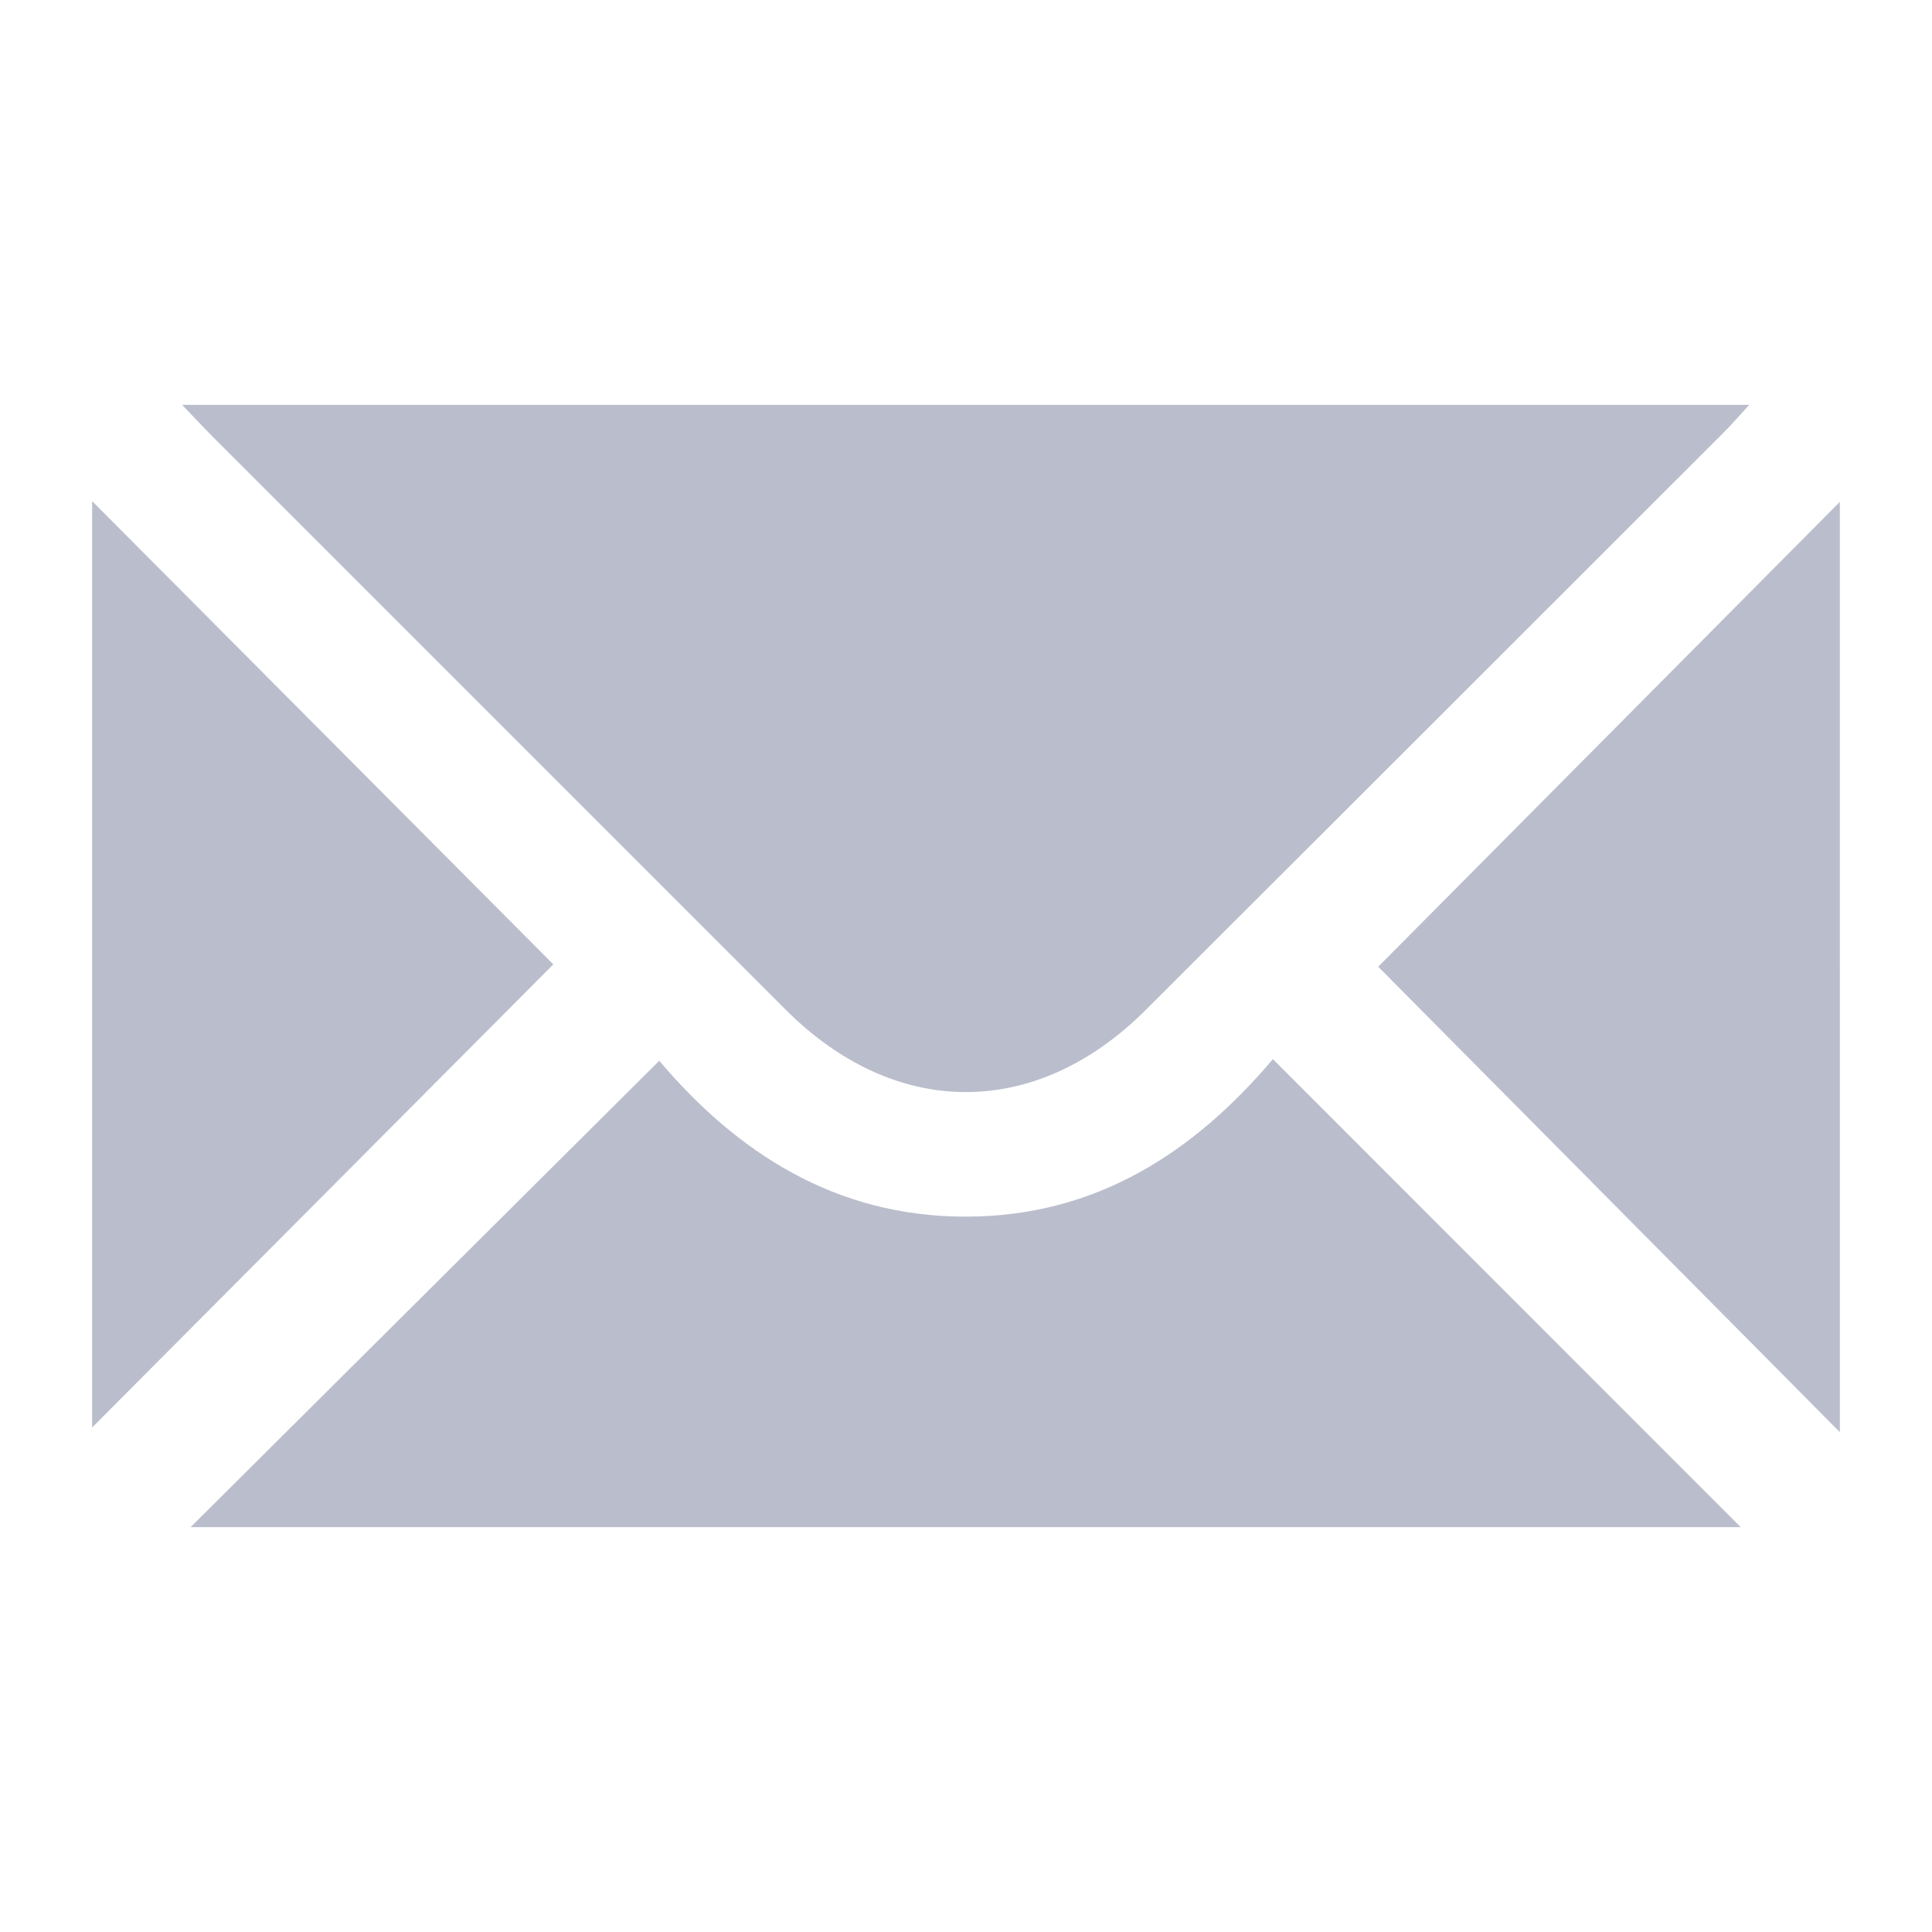
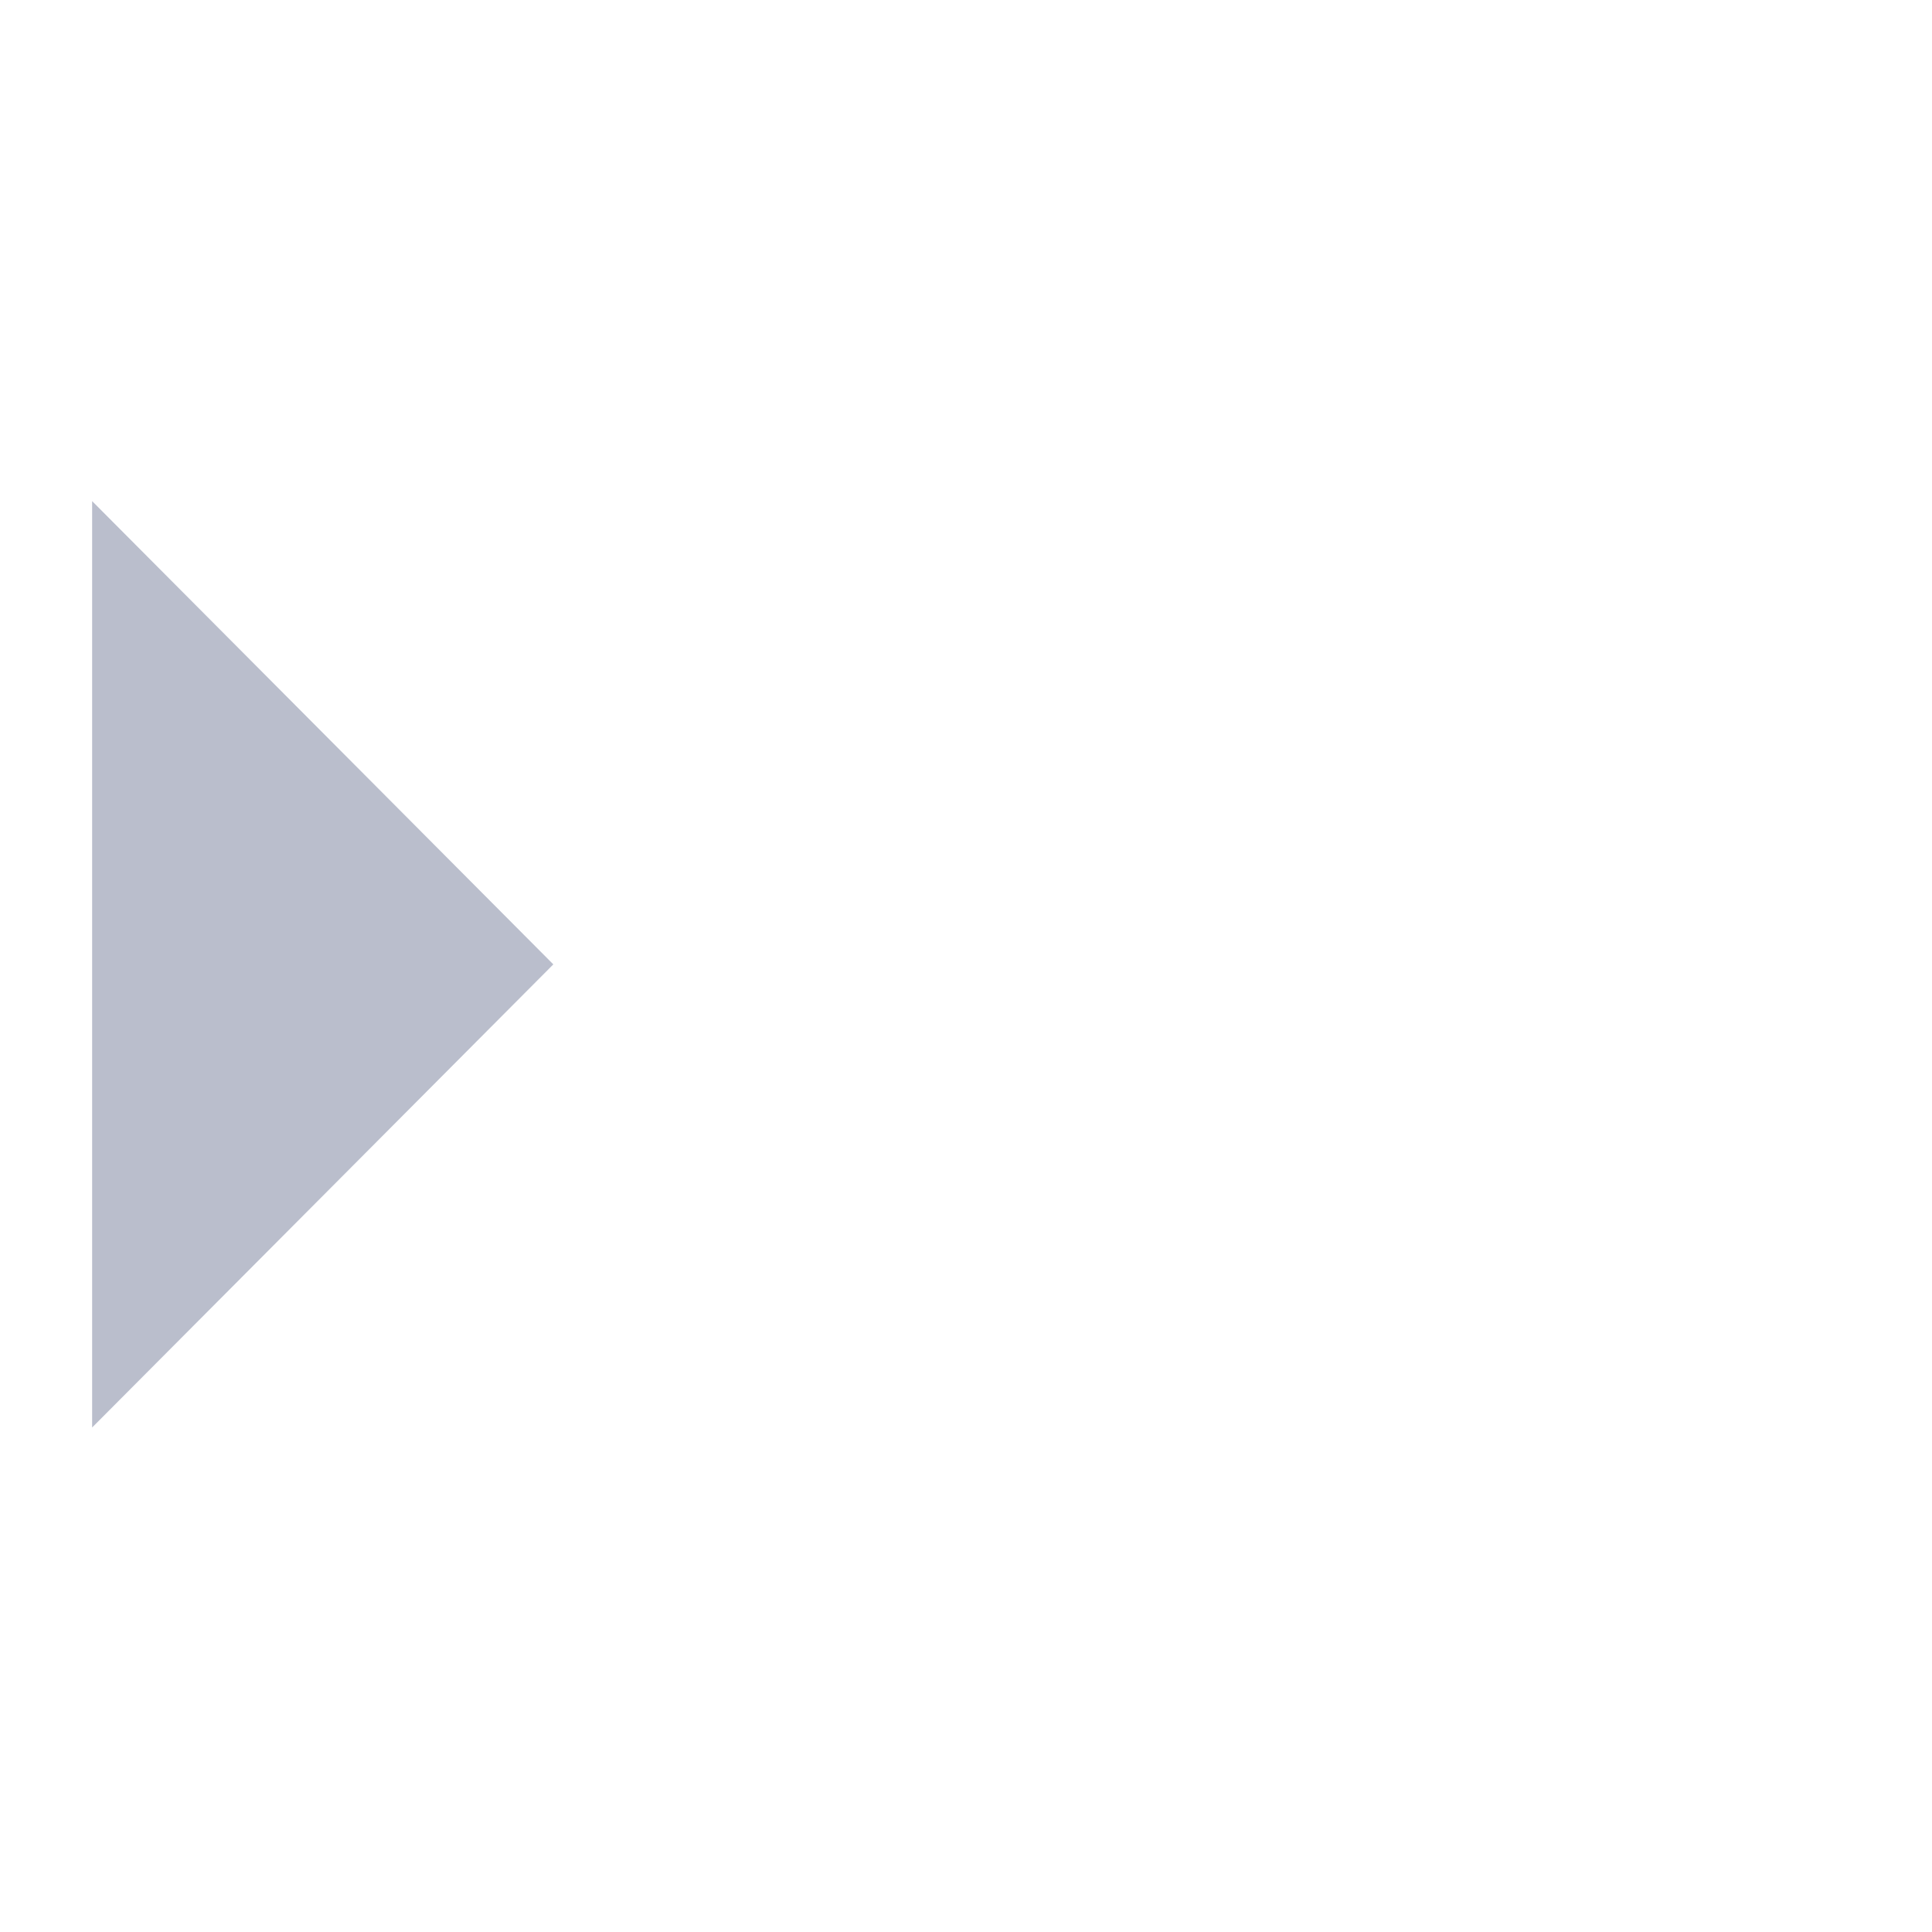
<svg xmlns="http://www.w3.org/2000/svg" version="1.1" id="Layer_1" x="0px" y="0px" width="80px" height="80px" viewBox="0 0 80 80" enable-background="new 0 0 80 80" xml:space="preserve">
  <g id="_x34_P9Jym_1_">
    <g>
-       <path fill-rule="evenodd" clip-rule="evenodd" fill="#BABECC" d="M7.541,16.764c21.76,0,43.192,0,64.891,0    c-0.471,0.515-0.748,0.834-1.044,1.131c-7.983,7.979-15.962,15.96-23.952,23.931c-4.549,4.539-10.367,4.521-14.907-0.021    c-7.919-7.921-15.84-15.84-23.758-23.76C8.422,17.695,8.087,17.333,7.541,16.764z" />
-       <path fill-rule="evenodd" clip-rule="evenodd" fill="#BABECC" d="M52.708,43.856c6.543,6.546,12.945,12.951,19.371,19.38    c-21.356,0-42.795,0-64.186,0c6.458-6.427,12.876-12.814,19.405-19.312c3.194,3.771,7.274,6.461,12.701,6.454    C45.393,50.373,49.442,47.713,52.708,43.856z" />
      <path fill-rule="evenodd" clip-rule="evenodd" fill="#BABECC" d="M3.815,20.75c6.483,6.512,12.853,12.912,19.097,19.183    C16.651,46.22,10.26,52.64,3.815,59.11C3.815,46.404,3.815,33.627,3.815,20.75z" />
-       <path fill-rule="evenodd" clip-rule="evenodd" fill="#BABECC" d="M76.184,59.302C69.675,52.74,63.315,46.328,57.069,40.03    c6.242-6.288,12.63-12.716,19.114-19.248C76.184,33.591,76.184,46.368,76.184,59.302z" />
    </g>
  </g>
</svg>